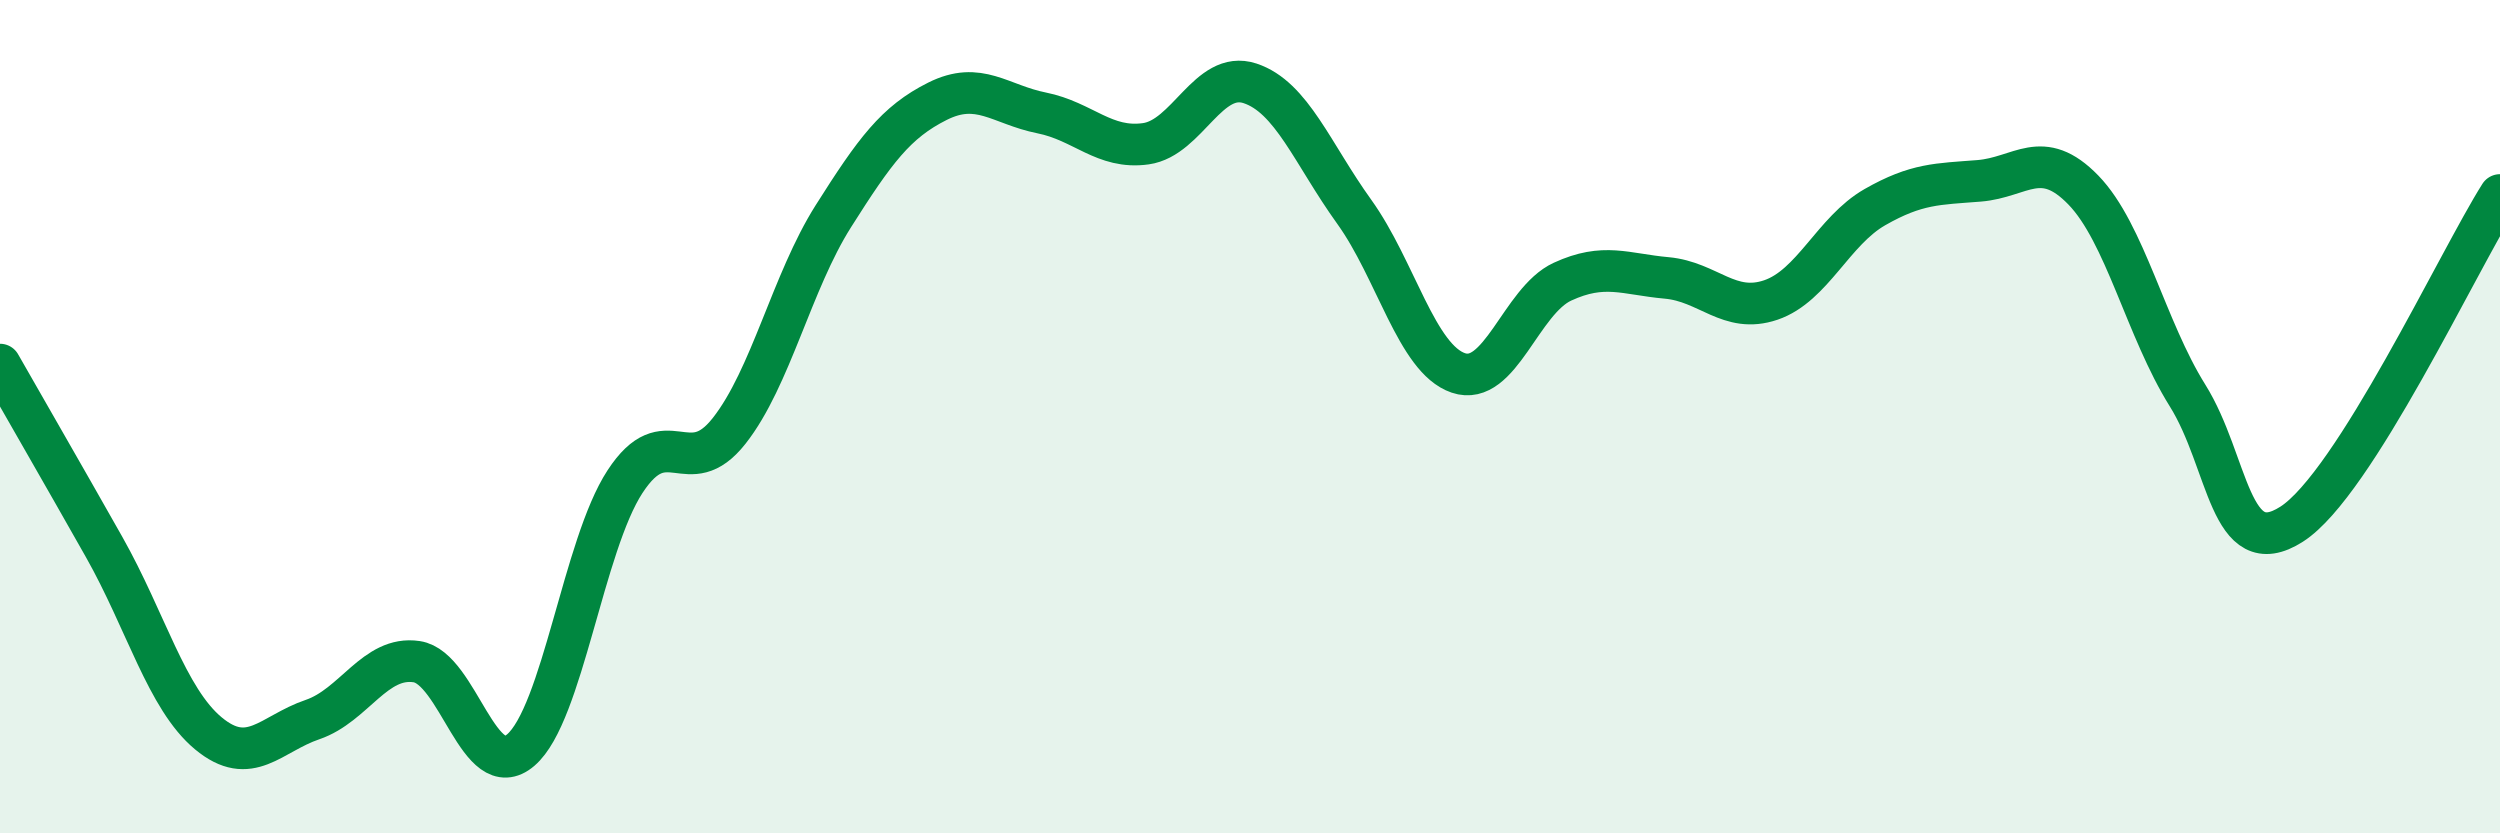
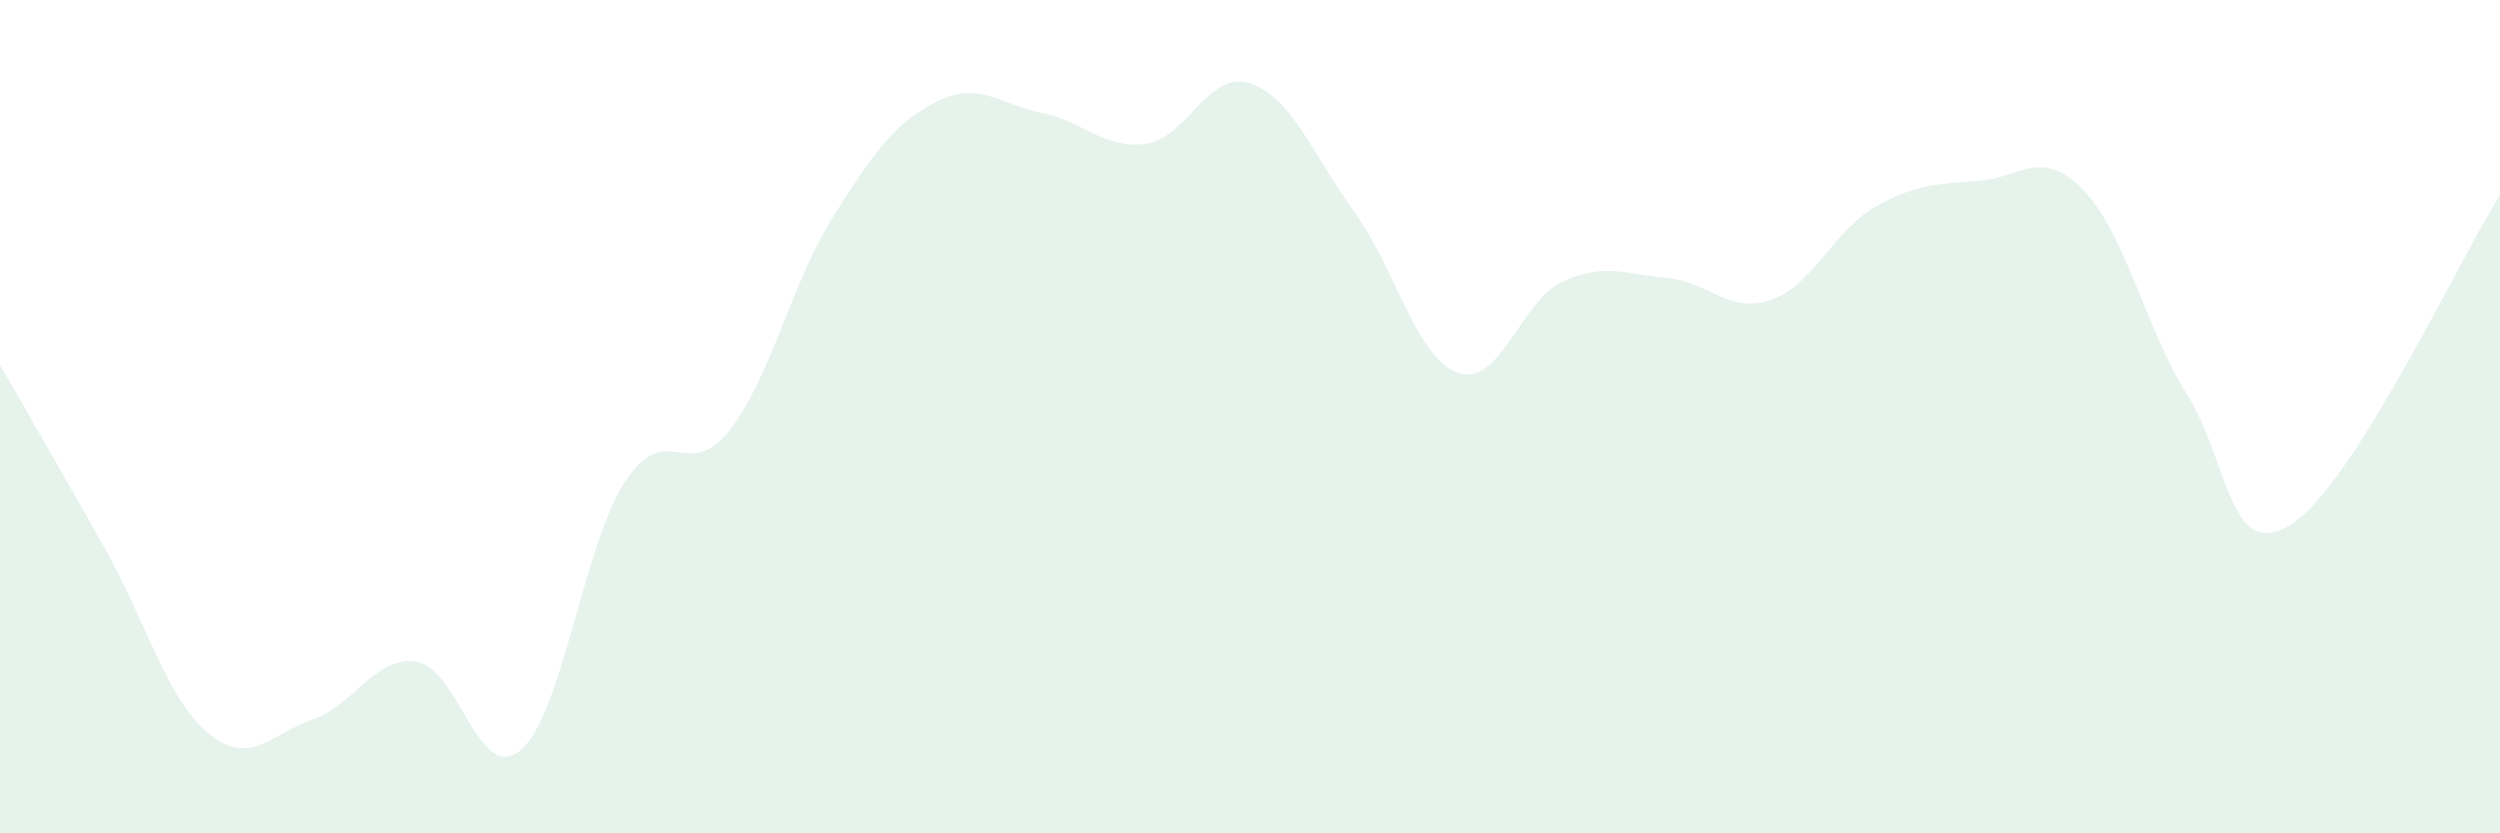
<svg xmlns="http://www.w3.org/2000/svg" width="60" height="20" viewBox="0 0 60 20">
  <path d="M 0,8.75 C 0.5,9.63 1.5,11.36 2.5,13.13 C 3.5,14.9 4,16.77 5,17.6 C 6,18.43 6.5,17.61 7.5,17.27 C 8.5,16.93 9,15.73 10,15.88 C 11,16.03 11.5,18.86 12.5,18 C 13.5,17.14 14,13.09 15,11.56 C 16,10.03 16.5,11.61 17.5,10.34 C 18.5,9.07 19,6.77 20,5.19 C 21,3.61 21.5,2.93 22.5,2.43 C 23.5,1.93 24,2.51 25,2.71 C 26,2.91 26.5,3.59 27.5,3.45 C 28.5,3.31 29,1.67 30,2 C 31,2.33 31.5,3.69 32.5,5.08 C 33.5,6.47 34,8.61 35,8.95 C 36,9.29 36.5,7.22 37.5,6.76 C 38.5,6.3 39,6.58 40,6.67 C 41,6.76 41.5,7.54 42.5,7.2 C 43.5,6.86 44,5.54 45,4.97 C 46,4.4 46.5,4.42 47.5,4.34 C 48.5,4.26 49,3.53 50,4.56 C 51,5.59 51.5,7.89 52.5,9.49 C 53.5,11.09 53.5,13.54 55,12.58 C 56.5,11.62 59,6.26 60,4.68L60 20L0 20Z" fill="#008740" opacity="0.1" stroke-linecap="round" stroke-linejoin="round" />
-   <path d="M 0,8.75 C 0.5,9.63 1.5,11.36 2.5,13.13 C 3.5,14.9 4,16.77 5,17.6 C 6,18.43 6.5,17.61 7.5,17.27 C 8.5,16.93 9,15.73 10,15.88 C 11,16.03 11.5,18.86 12.5,18 C 13.5,17.14 14,13.09 15,11.56 C 16,10.03 16.5,11.61 17.5,10.34 C 18.5,9.07 19,6.77 20,5.19 C 21,3.61 21.5,2.93 22.5,2.43 C 23.5,1.93 24,2.51 25,2.71 C 26,2.91 26.5,3.59 27.5,3.45 C 28.5,3.31 29,1.67 30,2 C 31,2.33 31.5,3.69 32.5,5.08 C 33.5,6.47 34,8.61 35,8.95 C 36,9.29 36.5,7.22 37.5,6.76 C 38.5,6.3 39,6.58 40,6.67 C 41,6.76 41.5,7.54 42.5,7.2 C 43.5,6.86 44,5.54 45,4.97 C 46,4.4 46.5,4.42 47.5,4.34 C 48.5,4.26 49,3.53 50,4.56 C 51,5.59 51.5,7.89 52.5,9.49 C 53.5,11.09 53.5,13.54 55,12.58 C 56.5,11.62 59,6.26 60,4.68" stroke="#008740" stroke-width="1" fill="none" stroke-linecap="round" stroke-linejoin="round" />
</svg>